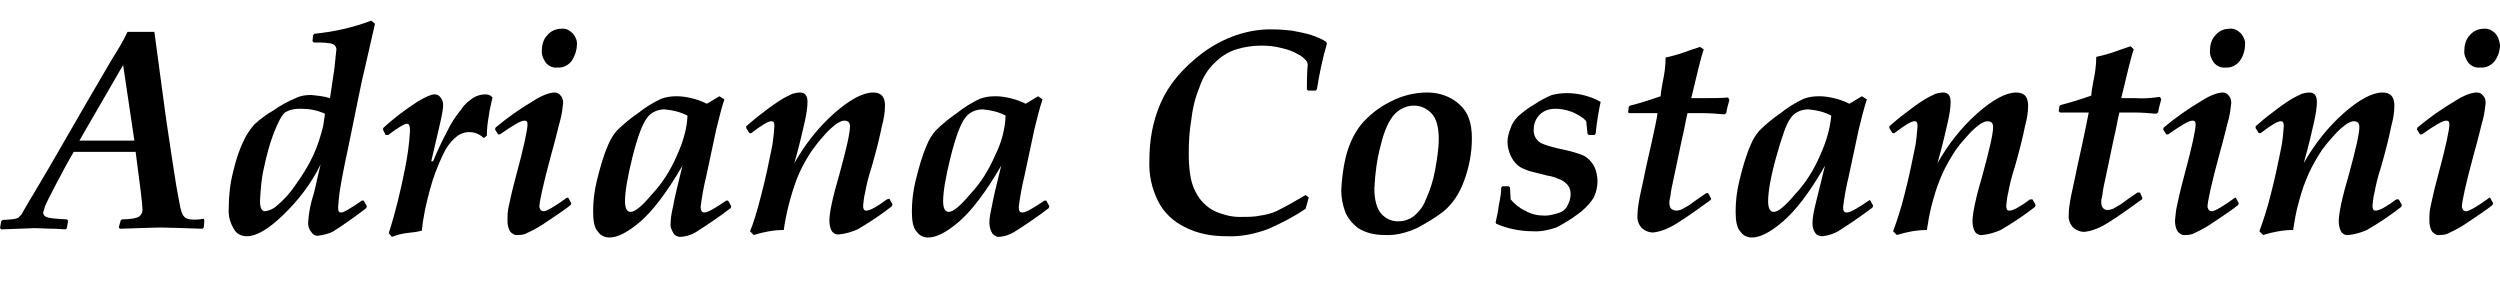
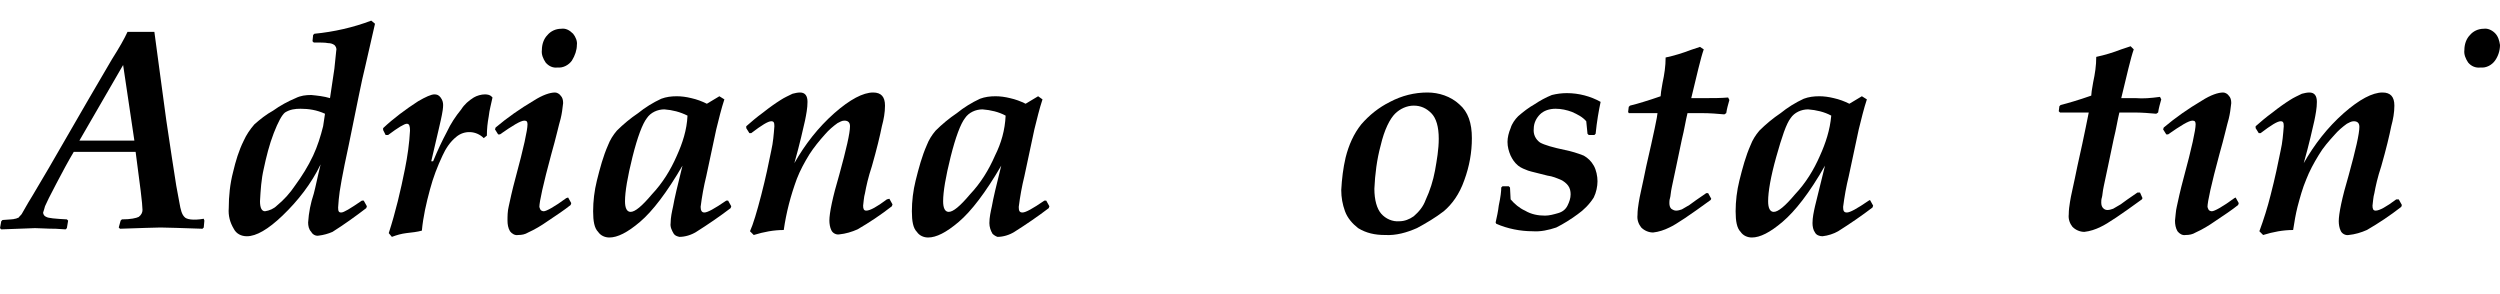
<svg xmlns="http://www.w3.org/2000/svg" version="1.1" id="Capa_1" x="0px" y="0px" viewBox="0 0 400 47.1" style="enable-background:new 0 0 400 47.1;" xml:space="preserve">
  <g>
    <path d="M399.2,5.3c-0.5-0.5-1.2-0.8-1.8-0.7c-0.9,0-1.7,0.4-2.2,1c-0.6,0.6-0.9,1.5-0.9,2.4c-0.1,0.7,0.2,1.4,0.6,2   c0.5,0.6,1.2,0.9,2,0.8c0.9,0.1,1.8-0.4,2.3-1.1c0.5-0.7,0.8-1.6,0.8-2.5C399.9,6.5,399.7,5.8,399.2,5.3z" />
    <path d="M167.1,32.1c-1.9,1.3-3,1.9-3.5,1.9c-0.5,0-0.6-0.3-0.6-0.9c0.2-1.6,0.5-3.3,0.9-4.9l1.6-7.5c0.4-1.6,0.8-3.3,1.3-4.8   l-0.7-0.5l-2,1.2c-0.8-0.4-1.6-0.7-2.5-0.9c-0.8-0.2-1.6-0.3-2.3-0.3c-0.9,0-1.7,0.1-2.5,0.4c-1.3,0.6-2.6,1.4-3.7,2.3   c-1.2,0.8-2.4,1.8-3.4,2.8c-0.6,0.7-1.1,1.5-1.4,2.3c-0.8,1.8-1.3,3.7-1.8,5.7c-0.4,1.6-0.6,3.3-0.6,4.9c0,1.6,0.2,2.7,0.8,3.3   c0.4,0.6,1.1,0.9,1.8,0.9c1.3,0,2.9-0.8,4.9-2.5s4.3-4.7,6.8-9c-0.8,3.2-1.3,5.3-1.5,6.5c-0.2,0.9-0.4,1.8-0.4,2.7   c0,0.6,0.2,1.2,0.5,1.7c0.2,0.2,0.5,0.4,0.8,0.5c0.9,0,1.9-0.3,2.7-0.8c1.9-1.2,3.8-2.5,5.5-3.8l0.1-0.3l-0.5-0.9L167.1,32.1z    M159.2,24.9c-1,2.3-2.3,4.4-4,6.2c-1.6,1.9-2.7,2.8-3.4,2.8c-0.6,0-0.9-0.6-0.9-1.7c0-1.5,0.4-3.9,1.2-7.1   c0.8-3.2,1.6-5.3,2.3-6.2c0.6-0.9,1.7-1.4,2.8-1.4c1.3,0.1,2.6,0.4,3.7,1C160.8,20.8,160.2,22.9,159.2,24.9z" />
-     <path d="M209.8,5.6c-1-0.3-2-0.5-3.1-0.7c-1-0.1-2-0.2-3-0.2c-4-0.1-7.9,1.3-11.2,3.7c-3.3,2.5-5.5,5.1-6.8,8.1s-1.8,6-1.8,9.2   c-0.1,2.3,0.4,4.5,1.4,6.5c0.9,1.8,2.4,3.2,4.2,4.1c2.1,1.1,4.4,1.5,6.8,1.5c2.3,0.1,4.6-0.4,6.7-1.2c2-0.9,4-1.9,5.9-3.2l0.5-1.8   l-0.5-0.4c-1.5,0.9-3.1,1.8-4.7,2.6c-0.9,0.4-1.8,0.6-2.6,0.7c-0.9,0.2-1.8,0.2-2.7,0.2c-1.6,0.1-3.1-0.3-4.5-0.9   c-1.3-0.6-2.5-1.8-3.1-3.1c-0.8-1.4-1.1-3.5-1.1-6.2c0-1.8,0.1-3.5,0.4-5.3c0.2-1.8,0.6-3.5,1.3-5.2c0.5-1.5,1.3-2.9,2.5-4   c0.9-0.9,2.1-1.7,3.4-2.1c1.3-0.4,2.6-0.6,4-0.6c1.1,0,2.2,0.1,3.3,0.4c0.9,0.2,1.8,0.5,2.6,1c0.5,0.2,0.9,0.6,1.3,1   c0.2,0.3,0.3,0.6,0.2,0.9c0,0.1-0.1,1.4-0.1,3.7l0.2,0.2h1.2l0.2-0.2c0.4-2.5,0.9-4.9,1.6-7.3l-0.1-0.3   C211.6,6.3,210.7,5.9,209.8,5.6z" />
    <path d="M77.6,15.1c-0.6,0-1.3,0.2-1.8,0.5c-0.8,0.5-1.5,1.1-2,1.9c-0.9,1.1-1.7,2.3-2.3,3.6c-0.8,1.5-1.5,3-2.2,4.7H69   c1-4.3,1.6-6.8,1.7-7.4c0.1-0.5,0.2-1.1,0.2-1.6c0-0.4-0.1-0.8-0.4-1.2s-0.6-0.5-1-0.5c-0.5,0-1.4,0.4-2.6,1.1   c-2,1.3-3.9,2.7-5.6,4.3v0.3l0.4,0.8h0.4c1.6-1.2,2.6-1.8,3-1.8c0.4,0,0.5,0.4,0.5,1.1c-0.1,2-0.4,4.1-0.8,6.1   c-0.7,3.5-1.5,6.9-2.6,10.3l0.5,0.6c0.8-0.3,1.5-0.5,2.3-0.6c0.9-0.1,1.8-0.2,2.5-0.4c0.2-2.2,0.7-4.4,1.3-6.6   c0.5-1.9,1.2-3.7,2-5.4c0.5-1.1,1.2-2.2,2.2-3c1.3-1.1,3.2-1,4.4,0.2l0.5-0.4c0-1.1,0.1-2,0.3-3.1c0.1-1,0.4-2,0.6-3l-0.2-0.2   C78.4,15.2,78,15.1,77.6,15.1z" />
    <path d="M141.9,31.9c-1.6,1.2-2.7,1.8-3.3,1.8c-0.4,0-0.5-0.3-0.5-0.8c0.1-0.7,0.1-1.3,0.3-2c0.2-1.1,0.5-2.5,1.1-4.3   c0.8-2.8,1.3-4.9,1.6-6.4c0.3-1.1,0.5-2.2,0.5-3.3c0-1.4-0.6-2.1-1.9-2.1c-1.6,0-3.7,1.1-6.2,3.3c-2.6,2.3-4.7,5-6.4,8   c0.9-3.2,1.4-5.5,1.7-6.8c0.2-1,0.4-2,0.4-3c0-1-0.4-1.5-1.2-1.5c-0.4,0-0.8,0.1-1.2,0.2c-0.6,0.3-1.3,0.6-1.9,1   c-0.8,0.5-1.8,1.2-2.8,2c-1.1,0.8-1.9,1.5-2.7,2.2v0.3l0.5,0.8h0.3c1.7-1.3,2.7-1.9,3.2-1.9c0.4,0,0.5,0.2,0.5,0.8   c-0.1,1.3-0.2,2.6-0.5,3.9c-0.4,2-0.9,4.4-1.6,7.1c-0.7,2.7-1.3,4.7-1.8,5.8l0.6,0.6c1.6-0.5,3.2-0.8,4.8-0.8   c0.4-2.8,1.1-5.5,2.1-8.2c0.5-1.3,1.2-2.6,2-3.9c0.7-1.1,1.6-2.2,2.5-3.2c0.6-0.7,1.3-1.3,2-1.8c0.4-0.2,0.7-0.4,1.1-0.4   c0.6,0,0.9,0.3,0.9,0.9c0,1.1-0.6,3.7-1.7,7.7c-1.1,3.7-1.6,6.2-1.6,7.4c0,0.5,0.1,1.1,0.3,1.5c0.2,0.5,0.8,0.8,1.3,0.7   c1-0.1,2-0.4,2.9-0.8c1.9-1.1,3.7-2.3,5.5-3.7l0.1-0.3l-0.5-0.9L141.9,31.9z" />
    <path d="M90.6,31.7c-1.9,1.4-3.2,2.1-3.6,2.1c-0.2,0-0.4-0.1-0.5-0.2c-0.1-0.2-0.2-0.4-0.2-0.5c0-0.8,0.6-3.6,1.9-8.4   c0.8-2.8,1.2-4.7,1.5-5.7c0.2-0.8,0.3-1.6,0.4-2.5c0-0.5-0.1-0.9-0.4-1.2c-0.2-0.3-0.6-0.5-0.9-0.5c-0.8,0-2,0.4-3.4,1.3   c-2.2,1.3-4.2,2.7-6.1,4.3l-0.1,0.3l0.5,0.8h0.3c2-1.4,3.3-2.2,3.9-2.2c0.4,0,0.5,0.2,0.5,0.6c0,0.9-0.6,3.7-1.9,8.5   c-0.6,2.2-0.9,3.7-1.1,4.6c-0.2,0.8-0.2,1.6-0.2,2.3c0,0.6,0.1,1.2,0.4,1.7c0.3,0.4,0.8,0.7,1.3,0.6c0.6,0,1.1-0.1,1.6-0.4   c1.1-0.5,2.1-1.1,3.1-1.8c1.5-1,2.7-1.8,3.7-2.6l0.1-0.3l-0.5-0.9L90.6,31.7z" />
    <path d="M116.2,32.1c-1.9,1.3-3,1.9-3.5,1.9c-0.4,0-0.6-0.3-0.6-0.9c0.2-1.6,0.5-3.3,0.9-4.9l1.6-7.5c0.4-1.6,0.8-3.3,1.3-4.8   l-0.8-0.5l-2,1.2c-0.8-0.4-1.6-0.7-2.5-0.9c-0.8-0.2-1.6-0.3-2.3-0.3c-0.9,0-1.7,0.1-2.5,0.4c-1.3,0.6-2.6,1.4-3.7,2.3   c-1.2,0.8-2.4,1.8-3.4,2.8c-0.6,0.7-1.1,1.5-1.4,2.3c-0.8,1.8-1.3,3.7-1.8,5.7c-0.4,1.6-0.6,3.3-0.6,4.9c0,1.6,0.2,2.7,0.8,3.3   c0.4,0.6,1.1,0.9,1.8,0.9c1.3,0,2.9-0.8,4.9-2.5s4.3-4.7,6.8-9c-0.8,3.2-1.3,5.3-1.5,6.5c-0.2,0.9-0.4,1.8-0.4,2.7   c-0.1,0.6,0.2,1.2,0.5,1.7c0.2,0.3,0.5,0.4,0.9,0.5c0.9,0,1.9-0.3,2.7-0.8c1.9-1.2,3.8-2.5,5.5-3.8l0.1-0.3l-0.5-0.9L116.2,32.1z    M108.3,24.9c-1,2.3-2.3,4.4-4,6.2c-1.6,1.9-2.7,2.8-3.4,2.8c-0.6,0-0.9-0.6-0.9-1.7c0-1.5,0.4-3.9,1.2-7.1   c0.8-3.2,1.6-5.3,2.3-6.2c0.6-0.9,1.7-1.4,2.8-1.4c1.3,0.1,2.5,0.4,3.7,1C109.9,20.8,109.2,22.9,108.3,24.9L108.3,24.9z" />
    <path d="M248.9,17.4c0.9,0,1.8,0.2,2.6,0.5c0.9,0.4,1.7,0.8,2.3,1.5l0.2,2l0.2,0.2h0.9l0.2-0.2c0.2-2,0.5-3.7,0.8-5.1   c-1.6-0.9-3.5-1.4-5.4-1.4c-0.8,0-1.6,0.1-2.4,0.3c-1,0.4-1.9,0.9-2.8,1.5c-0.9,0.5-1.8,1.2-2.6,1.9c-0.5,0.5-1,1.2-1.2,1.9   c-0.3,0.7-0.5,1.5-0.5,2.2c0,0.8,0.2,1.5,0.5,2.2c0.3,0.6,0.6,1.1,1.2,1.6c0.5,0.4,1.1,0.6,1.6,0.8c0.6,0.2,1.6,0.4,3.1,0.8   c0.8,0.1,1.5,0.4,2.2,0.7c0.4,0.2,0.8,0.5,1.1,0.9c0.3,0.4,0.4,0.9,0.4,1.4c0,0.6-0.2,1.2-0.5,1.8c-0.3,0.6-0.8,1-1.5,1.2   c-0.7,0.2-1.4,0.4-2.1,0.4c-1.1,0-2.2-0.2-3.2-0.8c-0.9-0.4-1.7-1.1-2.3-1.8l-0.1-1.9l-0.2-0.2h-1l-0.2,0.2c0,0.6-0.1,1.5-0.4,2.9   c-0.1,0.9-0.3,1.8-0.5,2.7l0.1,0.2c1.8,0.8,3.9,1.2,5.8,1.2c1.3,0.1,2.6-0.2,3.8-0.6c1.2-0.6,2.3-1.3,3.4-2.1   c1-0.7,1.9-1.6,2.6-2.7c0.4-0.8,0.6-1.8,0.6-2.6s-0.2-1.8-0.6-2.5c-0.4-0.7-0.9-1.2-1.6-1.6c-1-0.4-2-0.7-3-0.9   c-1.9-0.4-3.3-0.8-4-1.2c-0.7-0.5-1.1-1.3-1-2.2c0-0.9,0.4-1.7,1-2.3C247,17.7,247.9,17.4,248.9,17.4z" />
    <path d="M89.8,4.6c-0.9,0-1.7,0.4-2.2,1C87,6.2,86.7,7.1,86.7,8c-0.1,0.7,0.2,1.4,0.6,2c0.5,0.6,1.2,0.9,1.9,0.8   c0.9,0.1,1.8-0.4,2.3-1.1C92,8.9,92.3,8,92.3,7.2c0.1-0.6-0.2-1.3-0.6-1.8C91.1,4.8,90.5,4.5,89.8,4.6z" />
    <path d="M228.4,14.8c-2.1,0-4.1,0.5-6,1.5c-1.8,0.9-3.3,2.1-4.6,3.6c-1.2,1.5-2,3.3-2.5,5.3c-0.4,1.7-0.6,3.4-0.7,5.2   c0,1.2,0.2,2.3,0.6,3.4c0.4,1.1,1.2,2,2.1,2.7c1.3,0.8,2.7,1.1,4.3,1.1c1.8,0.1,3.5-0.4,5.1-1.1c1.5-0.8,3-1.7,4.3-2.7   c1.3-1.1,2.5-2.7,3.3-5c0.8-2.2,1.2-4.4,1.2-6.7c0-2.4-0.6-4.2-2-5.4C232.1,15.4,230.2,14.8,228.4,14.8z M229.6,27.3   c-0.3,1.6-0.8,3.2-1.5,4.7c-0.4,1.1-1.1,1.9-1.9,2.6c-0.7,0.5-1.5,0.8-2.3,0.8c-1.1,0.1-2.2-0.4-2.9-1.2c-0.7-0.8-1.1-2.2-1.1-4   c0.1-2.3,0.4-4.7,1-6.9c0.6-2.6,1.5-4.3,2.3-5.1c0.8-0.8,1.9-1.3,3-1.3c1.1,0,2,0.4,2.8,1.2s1.2,2.2,1.2,4.1   C230.2,23.9,229.9,25.6,229.6,27.3L229.6,27.3z" />
-     <path d="M356.7,4.6c-0.9,0-1.7,0.4-2.2,1c-0.6,0.6-0.9,1.5-0.9,2.4c-0.1,0.7,0.2,1.4,0.6,2c0.5,0.6,1.2,0.9,1.9,0.8   c0.9,0.1,1.8-0.4,2.3-1.1c0.5-0.7,0.8-1.6,0.8-2.5c0.1-0.6-0.2-1.3-0.6-1.8C358,4.8,357.4,4.5,356.7,4.6z" />
    <path d="M383.4,31.9c-1.6,1.2-2.7,1.8-3.3,1.8c-0.4,0-0.5-0.3-0.5-0.8c0.1-0.7,0.1-1.3,0.3-2c0.2-1.1,0.5-2.5,1.1-4.3   c0.8-2.8,1.3-4.9,1.6-6.4c0.3-1.1,0.5-2.2,0.5-3.3c0-1.4-0.6-2.1-1.9-2.1c-1.6,0-3.7,1.1-6.2,3.3c-2.6,2.3-4.7,5-6.4,8   c0.9-3.2,1.4-5.5,1.7-6.8c0.2-1,0.4-2,0.4-3c0-1-0.4-1.5-1.2-1.5c-0.4,0-0.8,0.1-1.2,0.2c-0.6,0.3-1.3,0.6-1.9,1   c-0.8,0.5-1.8,1.2-2.8,2c-1.1,0.8-1.9,1.5-2.7,2.2v0.3l0.5,0.8h0.3c1.7-1.3,2.7-1.9,3.2-1.9c0.4,0,0.5,0.2,0.5,0.8   c-0.1,1.3-0.2,2.6-0.5,3.9c-0.4,2-0.9,4.4-1.6,7.1c-0.5,2-1.1,3.9-1.8,5.8l0.6,0.6c1.6-0.5,3.2-0.8,4.8-0.8   c0.2-1.3,0.4-2.5,0.7-3.7c0.4-1.5,0.8-3,1.4-4.4c0.5-1.3,1.2-2.6,2-3.9c0.7-1.2,1.6-2.2,2.5-3.2c0.6-0.7,1.3-1.3,2-1.8   c0.4-0.2,0.7-0.4,1.1-0.4c0.6,0,0.9,0.3,0.9,0.9c0,1.1-0.6,3.7-1.7,7.7c-1.1,3.7-1.6,6.2-1.6,7.4c0,0.5,0.1,1.1,0.3,1.5   c0.2,0.5,0.8,0.8,1.3,0.7c1-0.1,2-0.4,2.9-0.8c1.9-1.1,3.7-2.3,5.5-3.7l0.1-0.3l-0.5-0.9L383.4,31.9z" />
    <path d="M272.9,15.7h-2.3c0.9-3.7,1.5-6.4,2-7.8L272,7.5c-0.2,0.1-0.7,0.2-1.5,0.5c-1.3,0.5-2.6,0.9-4,1.2c0,1.4-0.2,2.7-0.5,4.1   c-0.2,1.1-0.3,1.8-0.3,2.1c-2,0.7-3.7,1.2-4.9,1.5l-0.2,0.2l-0.1,0.8l0.1,0.2h4.6c0,0.4-0.6,3.3-1.8,8.5c-0.6,3-1.1,5-1.2,5.8   c-0.1,0.6-0.2,1.3-0.2,2c-0.1,0.8,0.2,1.5,0.6,2c0.5,0.5,1.2,0.8,1.9,0.8c0.9-0.1,1.8-0.4,2.6-0.8c1.1-0.5,3.3-2,6.6-4.4l0.1-0.2   l-0.5-0.9h-0.3c-1.3,0.9-2.2,1.5-2.7,1.9c-0.4,0.2-0.8,0.5-1.2,0.7c-0.3,0.1-0.6,0.2-0.9,0.2c-0.3,0-0.5-0.1-0.8-0.3   c-0.2-0.2-0.3-0.5-0.3-0.9c0-0.2,0-0.5,0.1-0.8c0.1-0.3,0.1-0.9,0.3-1.8l0.7-3.3l0.9-4.3c0.4-1.6,0.6-3,0.9-4.2h2.3   c1.3,0,2.5,0.1,3.6,0.2l0.3-0.2c0.1-0.7,0.3-1.4,0.5-2.1l-0.2-0.4C275.3,15.7,274.1,15.7,272.9,15.7z" />
    <path d="M357.5,31.7c-1.9,1.4-3.2,2.1-3.6,2.1c-0.2,0-0.4-0.1-0.5-0.2c-0.1-0.2-0.2-0.4-0.2-0.5c0-0.8,0.6-3.6,1.9-8.4   c0.8-2.8,1.2-4.7,1.5-5.7c0.2-0.8,0.3-1.6,0.4-2.5c0-0.5-0.1-0.9-0.4-1.2c-0.2-0.3-0.6-0.5-0.9-0.5c-0.8,0-2,0.4-3.4,1.3   c-2.2,1.3-4.2,2.7-6.1,4.3l-0.1,0.3l0.5,0.8h0.3c2-1.4,3.3-2.2,3.9-2.2c0.4,0,0.5,0.2,0.5,0.6c0,0.9-0.6,3.7-1.9,8.5   c-0.6,2.2-0.9,3.7-1.1,4.6c-0.2,0.8-0.2,1.6-0.3,2.3c0,0.6,0.1,1.2,0.4,1.7c0.3,0.4,0.8,0.7,1.3,0.6c0.6,0,1.1-0.1,1.6-0.4   c1.1-0.5,2.1-1.1,3.1-1.8c1.5-1,2.7-1.8,3.7-2.6l0.1-0.3l-0.5-0.9L357.5,31.7z" />
-     <path d="M398.2,31.7c-1.9,1.4-3.2,2.1-3.6,2.1c-0.2,0-0.4-0.1-0.5-0.2c-0.1-0.2-0.2-0.4-0.2-0.5c0-0.8,0.6-3.6,1.9-8.4   c0.8-2.8,1.2-4.7,1.5-5.7c0.2-0.8,0.3-1.6,0.4-2.5c0-0.5-0.1-0.9-0.4-1.2c-0.2-0.3-0.6-0.5-1-0.5c-0.8,0-2,0.4-3.4,1.3   c-2.2,1.3-4.2,2.7-6.1,4.3l-0.1,0.3l0.5,0.8h0.3c2-1.4,3.3-2.2,3.9-2.2c0.4,0,0.5,0.2,0.5,0.6c0,0.9-0.6,3.7-1.9,8.5   c-0.6,2.2-0.9,3.7-1.1,4.6c-0.2,0.8-0.2,1.6-0.2,2.3c0,0.6,0.1,1.2,0.4,1.7c0.3,0.4,0.8,0.7,1.3,0.6c0.6,0,1.1-0.1,1.6-0.4   c1.1-0.5,2.1-1.1,3.1-1.8c1.5-1,2.7-1.8,3.7-2.6l0.1-0.3l-0.5-0.9L398.2,31.7z" />
    <path d="M299,32.1c-1.9,1.3-3,1.9-3.5,1.9c-0.5,0-0.6-0.3-0.6-0.9c0.2-1.6,0.5-3.3,0.9-4.9l1.6-7.5c0.4-1.6,0.8-3.3,1.3-4.8   l-0.8-0.5l-2,1.2c-0.8-0.4-1.6-0.7-2.5-0.9c-0.8-0.2-1.6-0.3-2.3-0.3c-0.9,0-1.7,0.1-2.5,0.4c-1.3,0.6-2.6,1.4-3.7,2.3   c-1.2,0.8-2.4,1.8-3.4,2.8c-0.6,0.7-1.1,1.5-1.4,2.3c-0.8,1.8-1.3,3.7-1.8,5.7c-0.4,1.6-0.6,3.3-0.6,4.9c0,1.6,0.2,2.7,0.8,3.3   c0.4,0.6,1.1,0.9,1.8,0.9c1.3,0,2.9-0.8,4.9-2.5s4.3-4.6,6.8-9c-0.8,3.2-1.3,5.3-1.6,6.5c-0.2,0.9-0.4,1.8-0.4,2.7   c0,0.5,0.1,1.1,0.4,1.5c0.2,0.4,0.7,0.6,1.2,0.6c0.9-0.1,1.8-0.4,2.5-0.8c1.9-1.2,3.8-2.5,5.5-3.8l0.1-0.3l-0.5-0.9L299,32.1z    M291.2,24.9c-1,2.3-2.3,4.4-4,6.2c-1.6,1.9-2.7,2.8-3.4,2.8c-0.6,0-0.9-0.6-0.9-1.7c0-1.5,0.4-3.9,1.3-7.1s1.6-5.3,2.3-6.2   c0.6-0.9,1.7-1.4,2.8-1.4c1.3,0.1,2.6,0.4,3.7,1C292.8,20.8,292.1,22.9,291.2,24.9z" />
-     <path d="M324.8,31.9c-1.6,1.2-2.7,1.8-3.3,1.8c-0.4,0-0.5-0.3-0.5-0.8c0.1-0.7,0.1-1.3,0.3-2c0.2-1.1,0.5-2.5,1.1-4.3   c0.8-2.8,1.3-4.9,1.6-6.4c0.3-1.1,0.5-2.2,0.5-3.3c0-1.4-0.6-2.1-1.9-2.1c-1.6,0-3.7,1.1-6.2,3.3c-2.6,2.3-4.7,5-6.4,8   c0.9-3.2,1.4-5.5,1.7-6.8c0.2-1,0.4-2,0.4-3c0-1-0.4-1.5-1.2-1.5c-0.4,0-0.8,0.1-1.2,0.2c-0.6,0.3-1.3,0.6-1.9,1   c-0.8,0.5-1.8,1.2-2.8,2c-1.1,0.8-1.9,1.5-2.7,2.2v0.3l0.5,0.8h0.3c1.7-1.3,2.7-1.9,3.2-1.9c0.4,0,0.5,0.2,0.5,0.8   c-0.1,1.3-0.2,2.6-0.5,3.9c-0.4,2-0.9,4.4-1.6,7.1c-0.5,2-1.1,3.9-1.8,5.8l0.6,0.6c1.6-0.5,3.2-0.8,4.8-0.8   c0.2-1.3,0.4-2.5,0.7-3.7c0.4-1.5,0.8-3,1.4-4.4c0.5-1.3,1.2-2.6,2-3.9c0.7-1.2,1.6-2.2,2.5-3.2c0.6-0.7,1.3-1.3,2-1.8   c0.4-0.2,0.7-0.4,1.1-0.4c0.6,0,0.9,0.3,0.9,0.9c0,1.1-0.6,3.7-1.7,7.7c-1.1,3.7-1.6,6.2-1.6,7.4c0,0.5,0.1,1.1,0.3,1.5   c0.2,0.5,0.8,0.8,1.3,0.7c1-0.1,2-0.4,2.9-0.8c1.9-1.1,3.7-2.3,5.5-3.7l0.1-0.3l-0.5-0.9L324.8,31.9z" />
    <path d="M341.7,15.7h-2.3c0.9-3.7,1.5-6.4,2-7.8l-0.5-0.5c-0.2,0.1-0.7,0.2-1.5,0.5c-1.3,0.5-2.6,0.9-4,1.2c0,1.4-0.2,2.7-0.5,4.1   c-0.2,1.1-0.3,1.8-0.3,2.1c-2,0.7-3.7,1.2-4.9,1.5l-0.2,0.2l-0.1,0.8l0.2,0.2h4.6c-0.1,0.4-0.6,3.2-1.8,8.5c-0.6,3-1.1,5-1.2,5.8   c-0.1,0.6-0.2,1.3-0.2,2c-0.1,0.8,0.2,1.5,0.6,2c0.5,0.5,1.2,0.8,1.9,0.8c0.9-0.1,1.8-0.4,2.6-0.8c1.1-0.5,3.3-2,6.6-4.4l0.1-0.2   l-0.4-0.9H342c-1.3,0.9-2.2,1.5-2.7,1.9c-0.4,0.2-0.8,0.5-1.2,0.7c-0.3,0.1-0.6,0.2-0.9,0.2c-0.3,0-0.5-0.1-0.7-0.3   c-0.2-0.2-0.3-0.5-0.3-0.9c0-0.2,0-0.5,0.1-0.8c0.1-0.3,0.1-0.9,0.3-1.8l0.7-3.3l0.9-4.3c0.4-1.6,0.6-3,0.9-4.2h2.3   c1.3,0,2.5,0.1,3.6,0.2l0.3-0.2c0.1-0.7,0.3-1.4,0.5-2.1l-0.2-0.4C344.1,15.7,342.9,15.8,341.7,15.7z" />
    <path d="M55.8,23.2c1.3-6.3,2.1-10.5,2.6-12.4l1.6-7l-0.6-0.5c-2.9,1.1-6,1.8-9.1,2.1l-0.2,0.2l-0.1,1l0.2,0.2c1.1,0,1.8,0,2.3,0.1   c0.4,0,0.7,0.1,1,0.3c0.2,0.2,0.4,0.5,0.3,0.9c-0.1,1-0.2,1.9-0.3,2.9l-0.7,4.7c-1-0.3-2-0.4-3-0.5c-0.9,0-1.7,0.1-2.5,0.5   c-1.2,0.5-2.5,1.2-3.6,2c-1.1,0.6-2.1,1.4-3,2.2c-0.7,0.8-1.3,1.7-1.7,2.6c-0.8,1.6-1.3,3.3-1.7,5c-0.5,1.9-0.7,3.9-0.7,5.8   c-0.1,1.2,0.2,2.3,0.8,3.3c0.4,0.8,1.2,1.2,2.1,1.2c1.5,0,3.4-1.1,5.7-3.3c2.5-2.4,4.6-5.1,6.1-8.2c-0.5,2-0.8,3.6-1.1,4.7   c-0.5,1.5-0.8,3-0.9,4.6c0,0.5,0.1,1.1,0.5,1.5c0.2,0.4,0.7,0.7,1.2,0.6c0.8-0.1,1.5-0.3,2.2-0.6c1.9-1.2,3.7-2.5,5.4-3.8l0.1-0.3   l-0.5-0.9h-0.3C56,33.4,55,34,54.6,34s-0.5-0.2-0.5-0.8c0-0.4,0.1-0.9,0.1-1.3C54.3,30.6,54.8,27.8,55.8,23.2z M51.7,20.2   c-0.4,1.6-0.9,3.2-1.6,4.7c-0.8,1.7-1.8,3.3-2.9,4.8c-0.8,1.2-1.8,2.3-2.9,3.2c-0.5,0.5-1.2,0.8-1.9,0.9c-0.5,0-0.8-0.5-0.8-1.6   c0.1-1.8,0.2-3.5,0.6-5.2c0.4-1.9,0.9-3.9,1.6-5.7c0.7-1.8,1.3-2.9,1.8-3.3c0.8-0.5,1.6-0.6,2.5-0.6c1.3,0,2.6,0.2,3.9,0.8   L51.7,20.2z" />
    <path d="M29.5,34.7c-0.4-0.4-0.6-1.1-0.8-2.3l-0.5-2.7l-0.7-4.5l-0.9-6l-1-7.4l-0.9-6.7h-4.3c-0.5,1.1-1.3,2.5-2.5,4.4L14.1,16   L7.8,26.9l-2.6,4.4c-1,1.6-1.5,2.6-1.7,2.9c-0.1,0.2-0.4,0.4-0.5,0.6C2.7,34.9,2.6,35,2.4,35c-0.2,0.1-0.8,0.1-2,0.2l-0.2,0.2   L0,36.5l0.2,0.2c3.2-0.1,5-0.2,5.4-0.2c0.8,0,1.8,0.1,3.3,0.1l1.6,0.1l0.2-0.2l0.2-1.2l-0.2-0.2c-1.9-0.1-3-0.2-3.3-0.4   c-0.3-0.1-0.5-0.4-0.5-0.7C7,33.7,7.1,33.4,7.2,33C7.4,32.5,8,31.3,9,29.4s1.9-3.6,2.8-5.1h3.9h3.4h2.6c0.7,5.2,1.1,8.4,1.1,9.3   c0,0.4-0.2,0.8-0.6,1.1c-0.4,0.2-1.3,0.4-2.7,0.4l-0.2,0.2L19,36.4l0.2,0.2c3.3-0.1,5.5-0.2,6.5-0.2c1.1,0,3.4,0.1,6.7,0.2l0.2-0.2   l0.1-1.1L32.6,35C30.9,35.3,29.8,35.1,29.5,34.7z M14,22.5h-1.3l7-12.1l1.8,12.1C21.2,22.5,18.7,22.5,14,22.5L14,22.5z" />
  </g>
</svg>